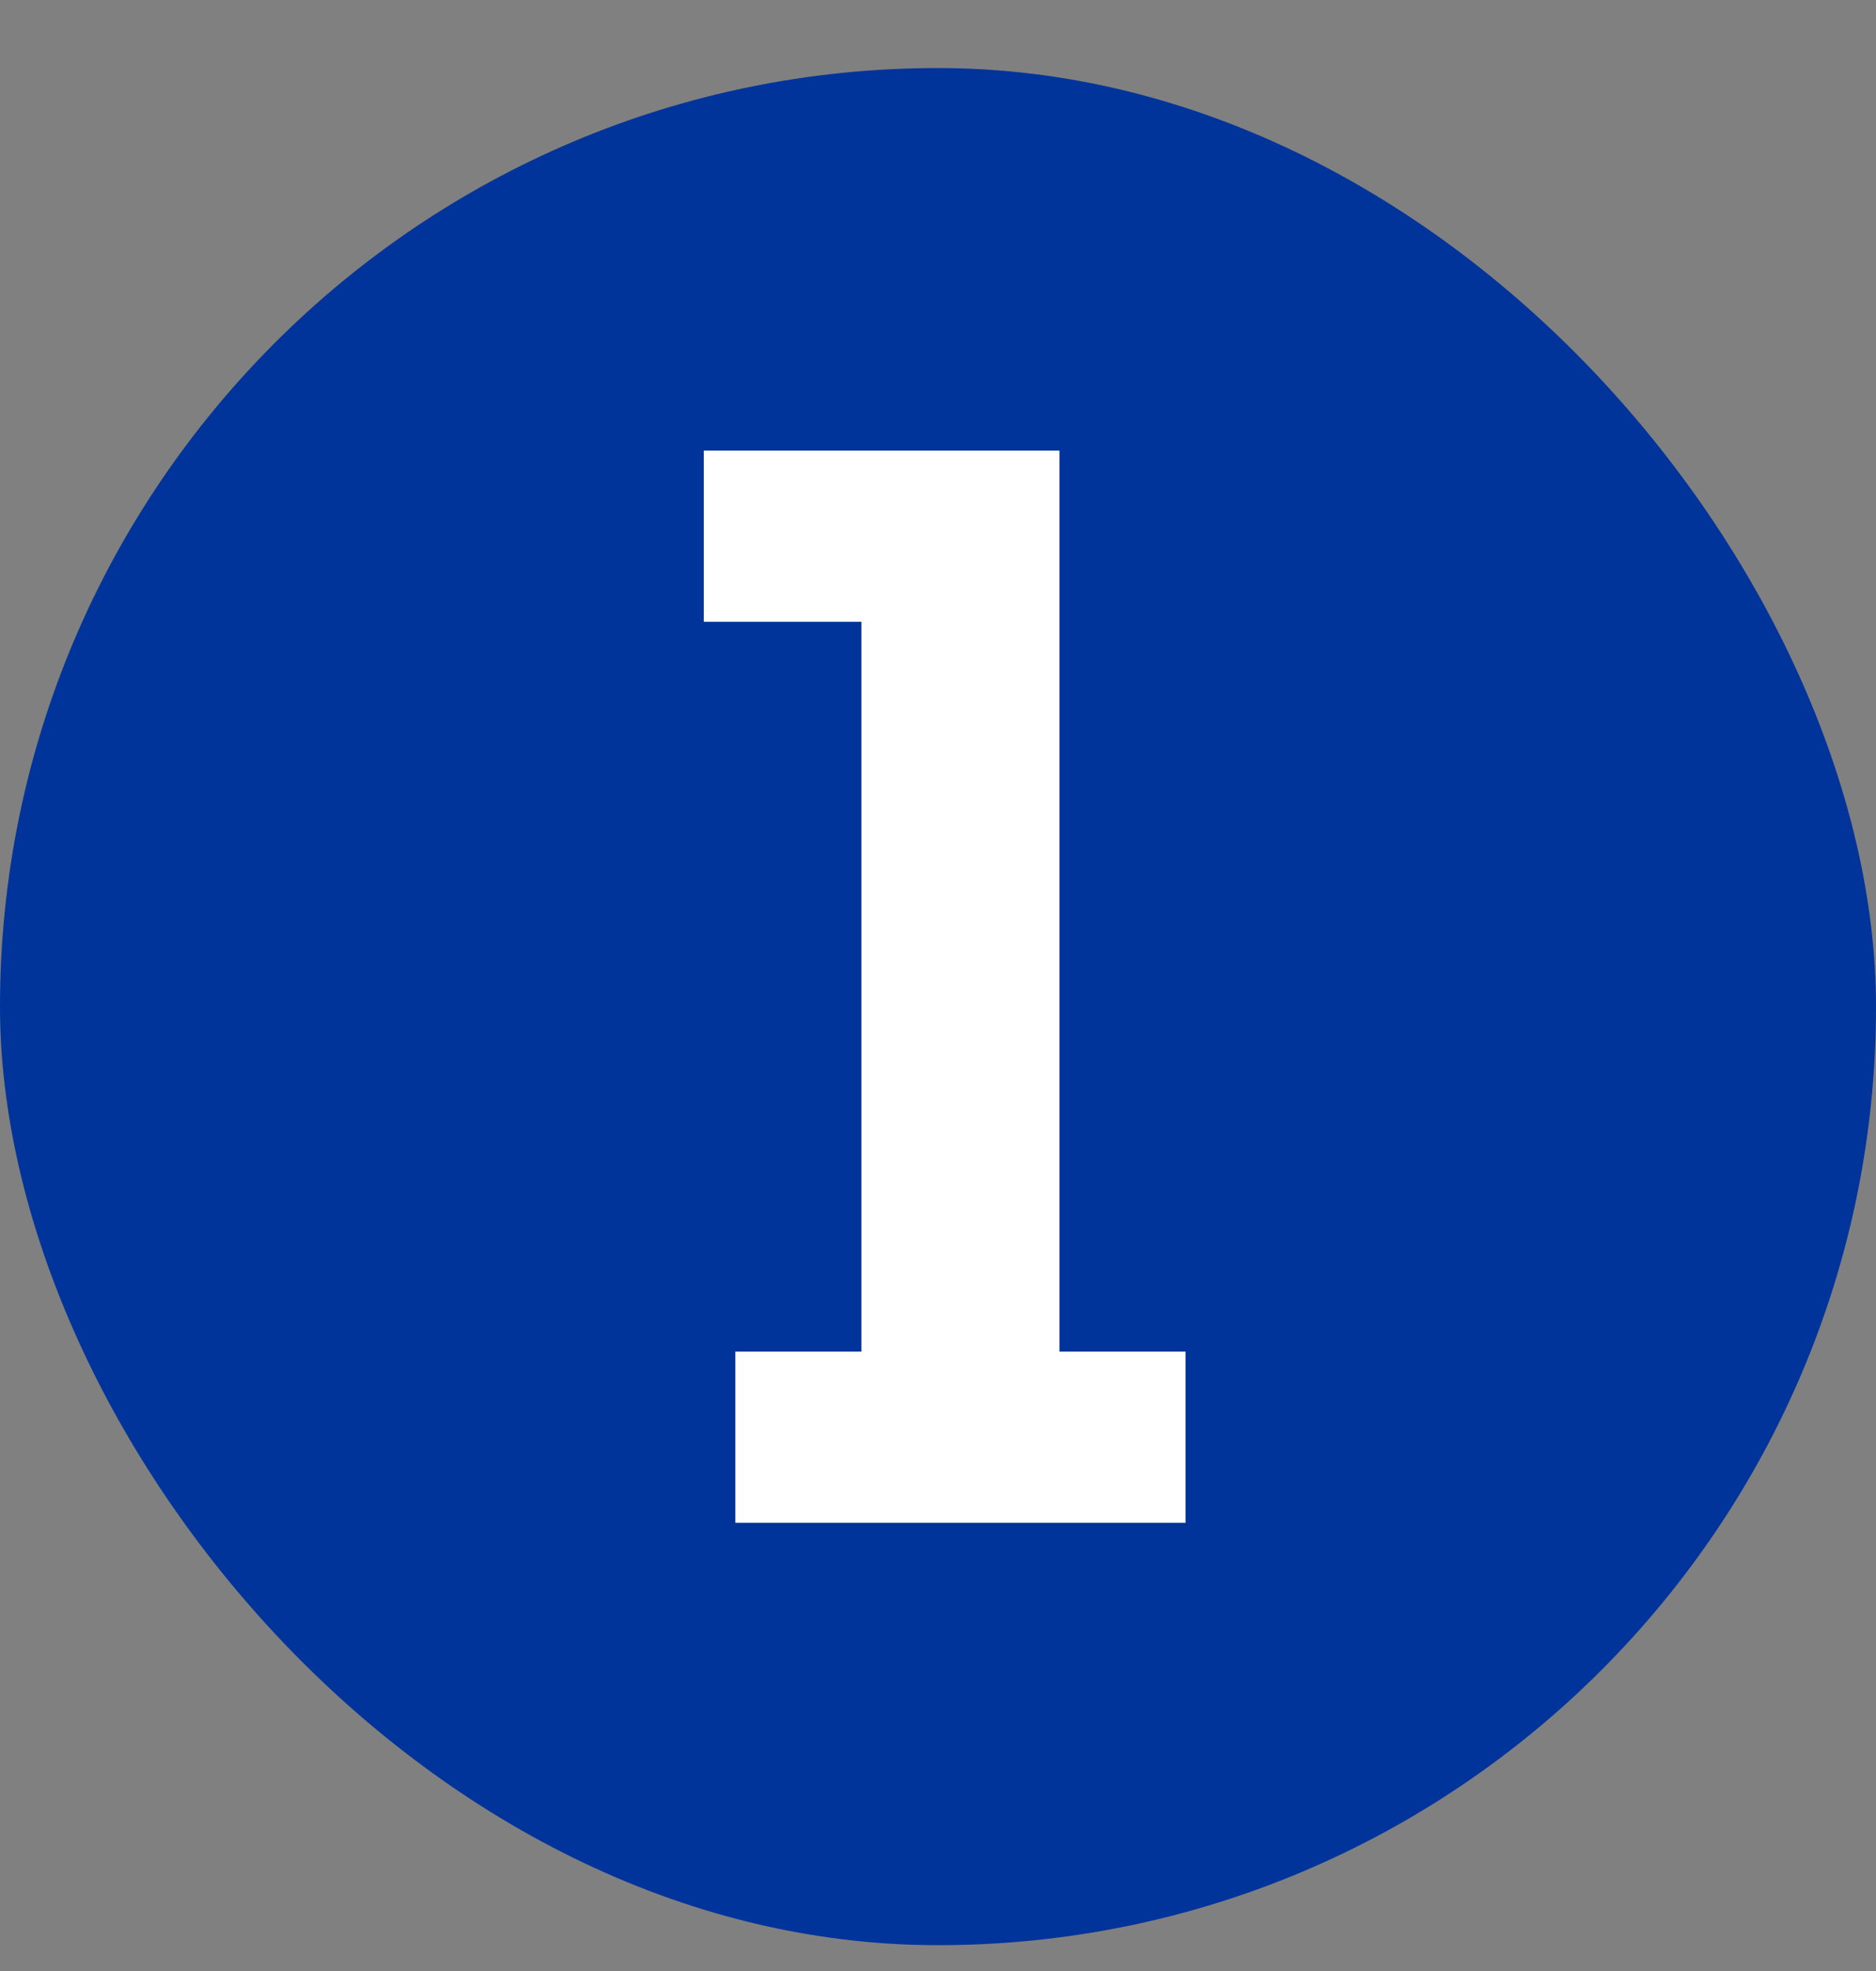
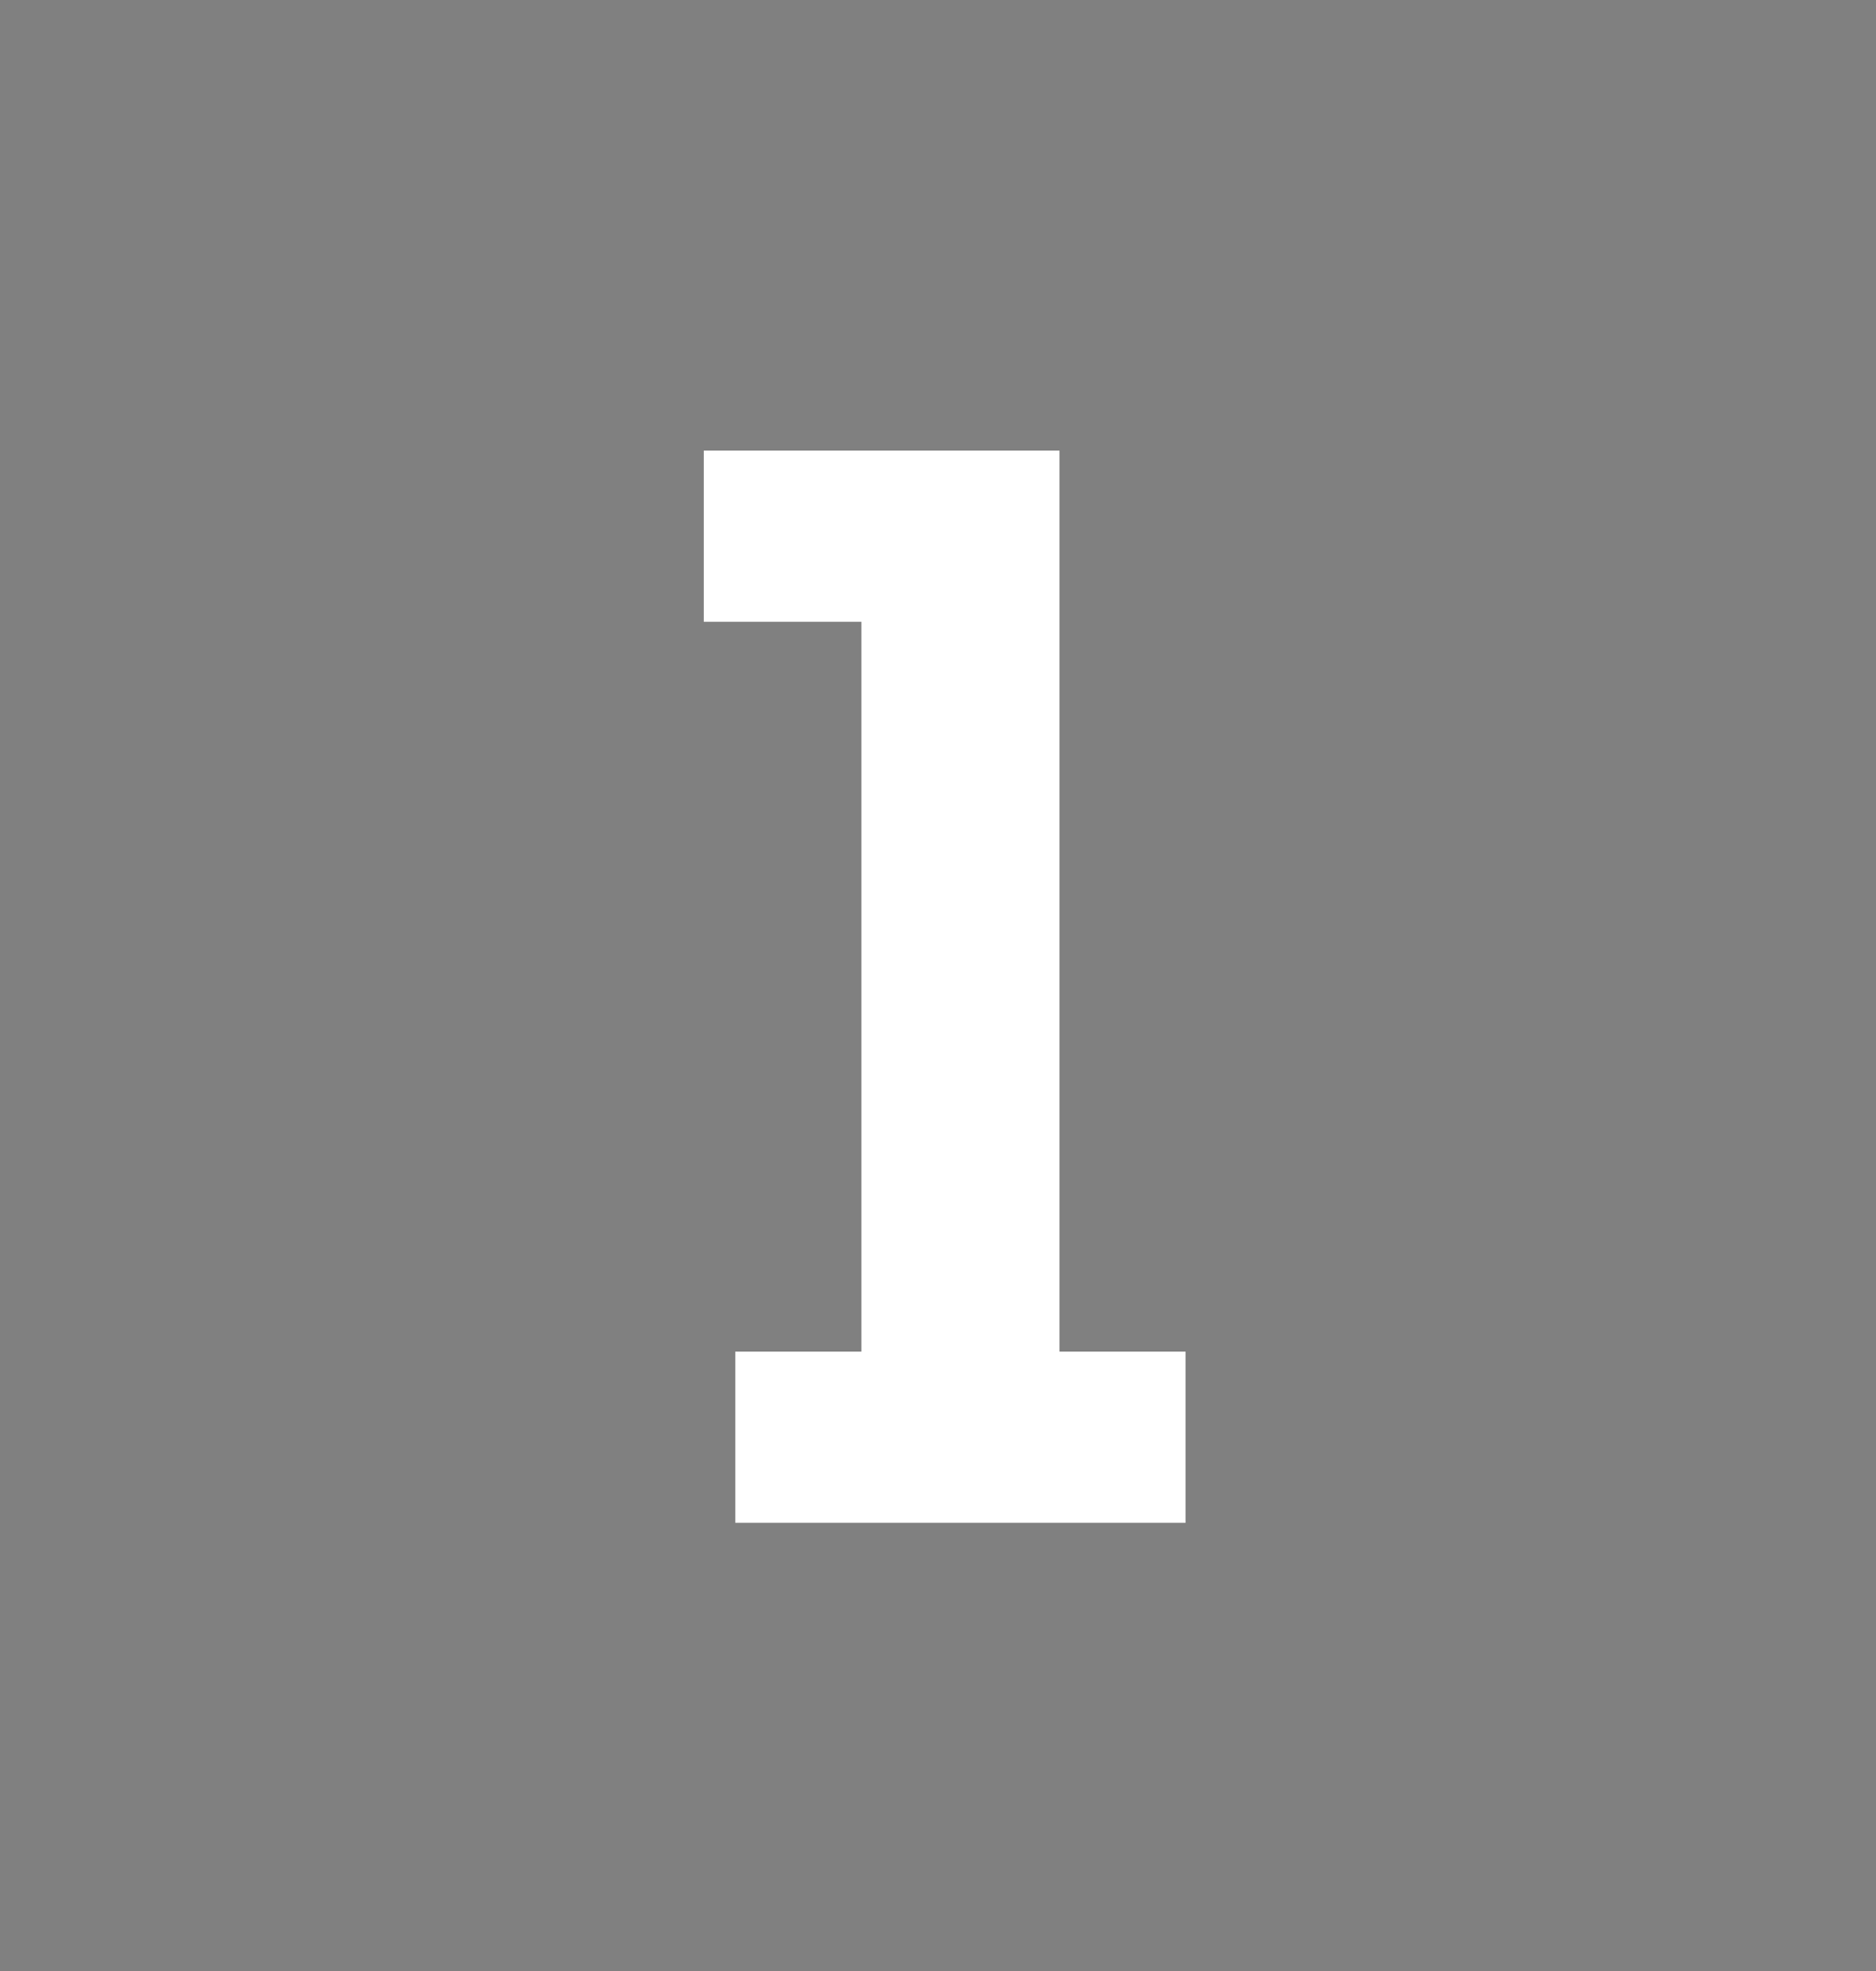
<svg xmlns="http://www.w3.org/2000/svg" width="20" height="21" viewBox="0 0 20 21" fill="none">
  <rect x="0" y="0" width="20" height="21" fill="#808080" stroke="none" />
-   <rect y="0.725" width="20" height="20" rx="10" fill="#00349B" />
  <path d="M7.503 4.801H11.295V14.401H12.639V16.225H7.839V14.401H9.183V6.625H7.503V4.801Z" fill="white" />
</svg>